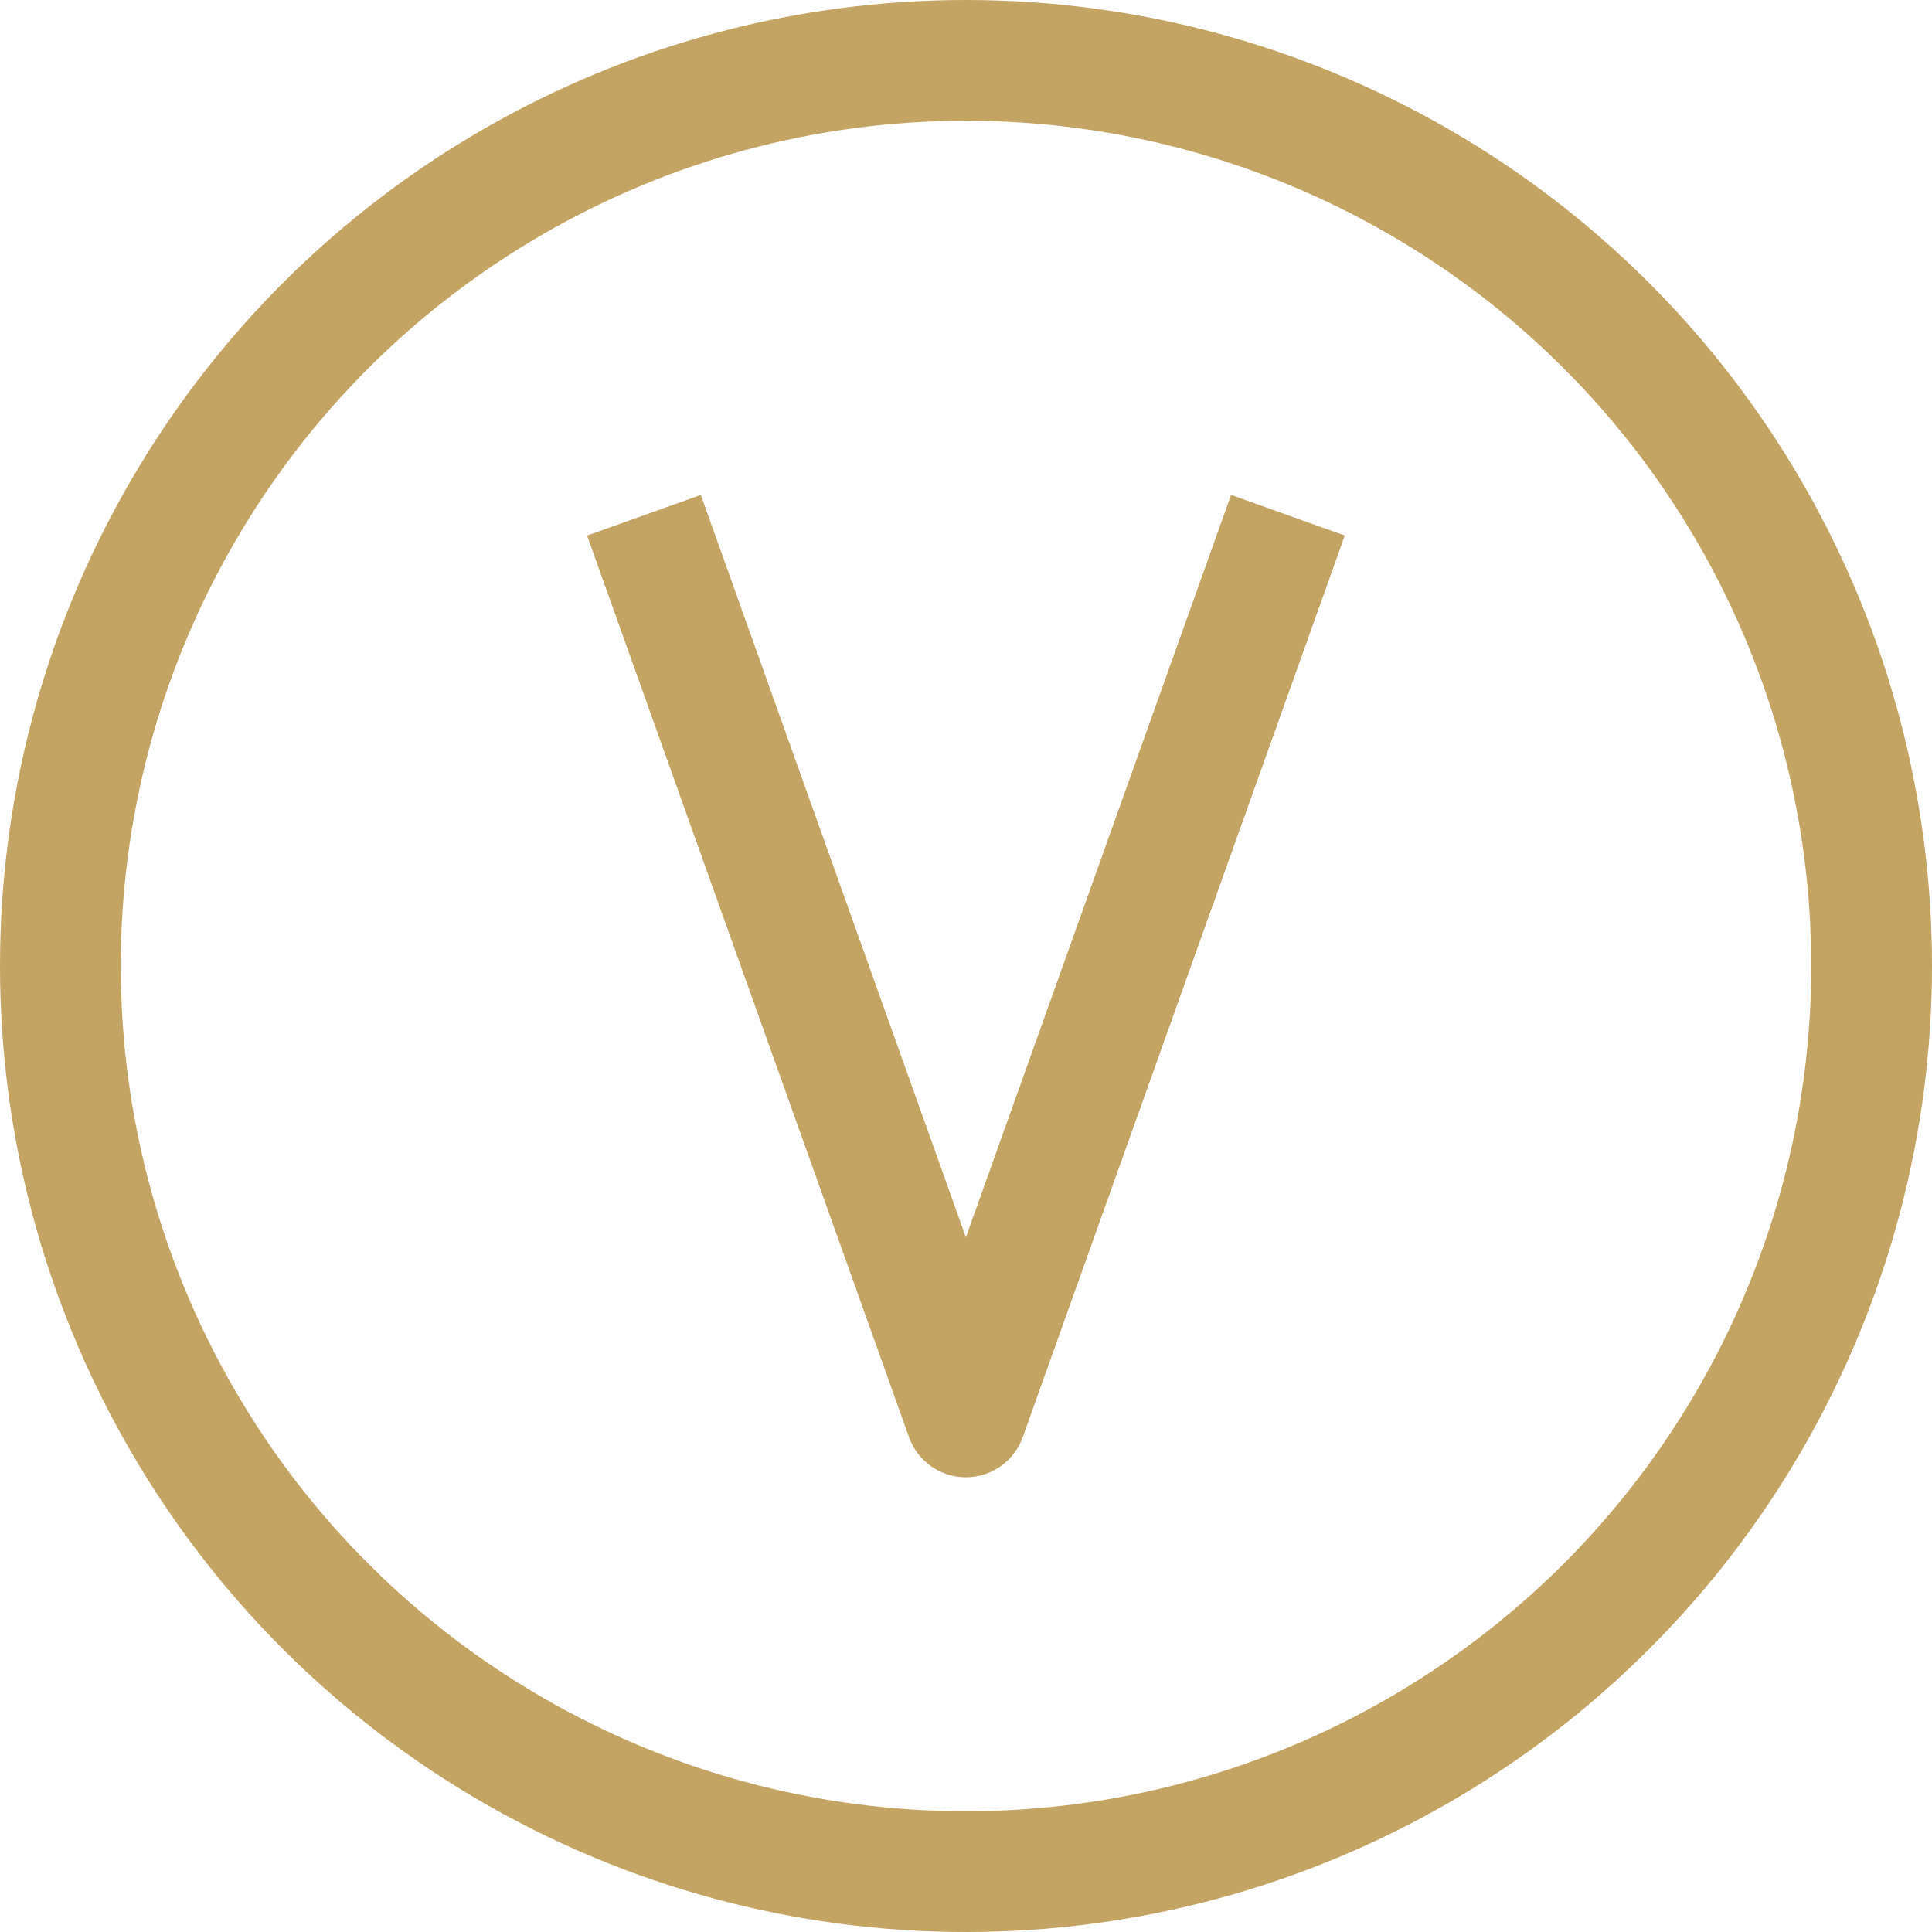
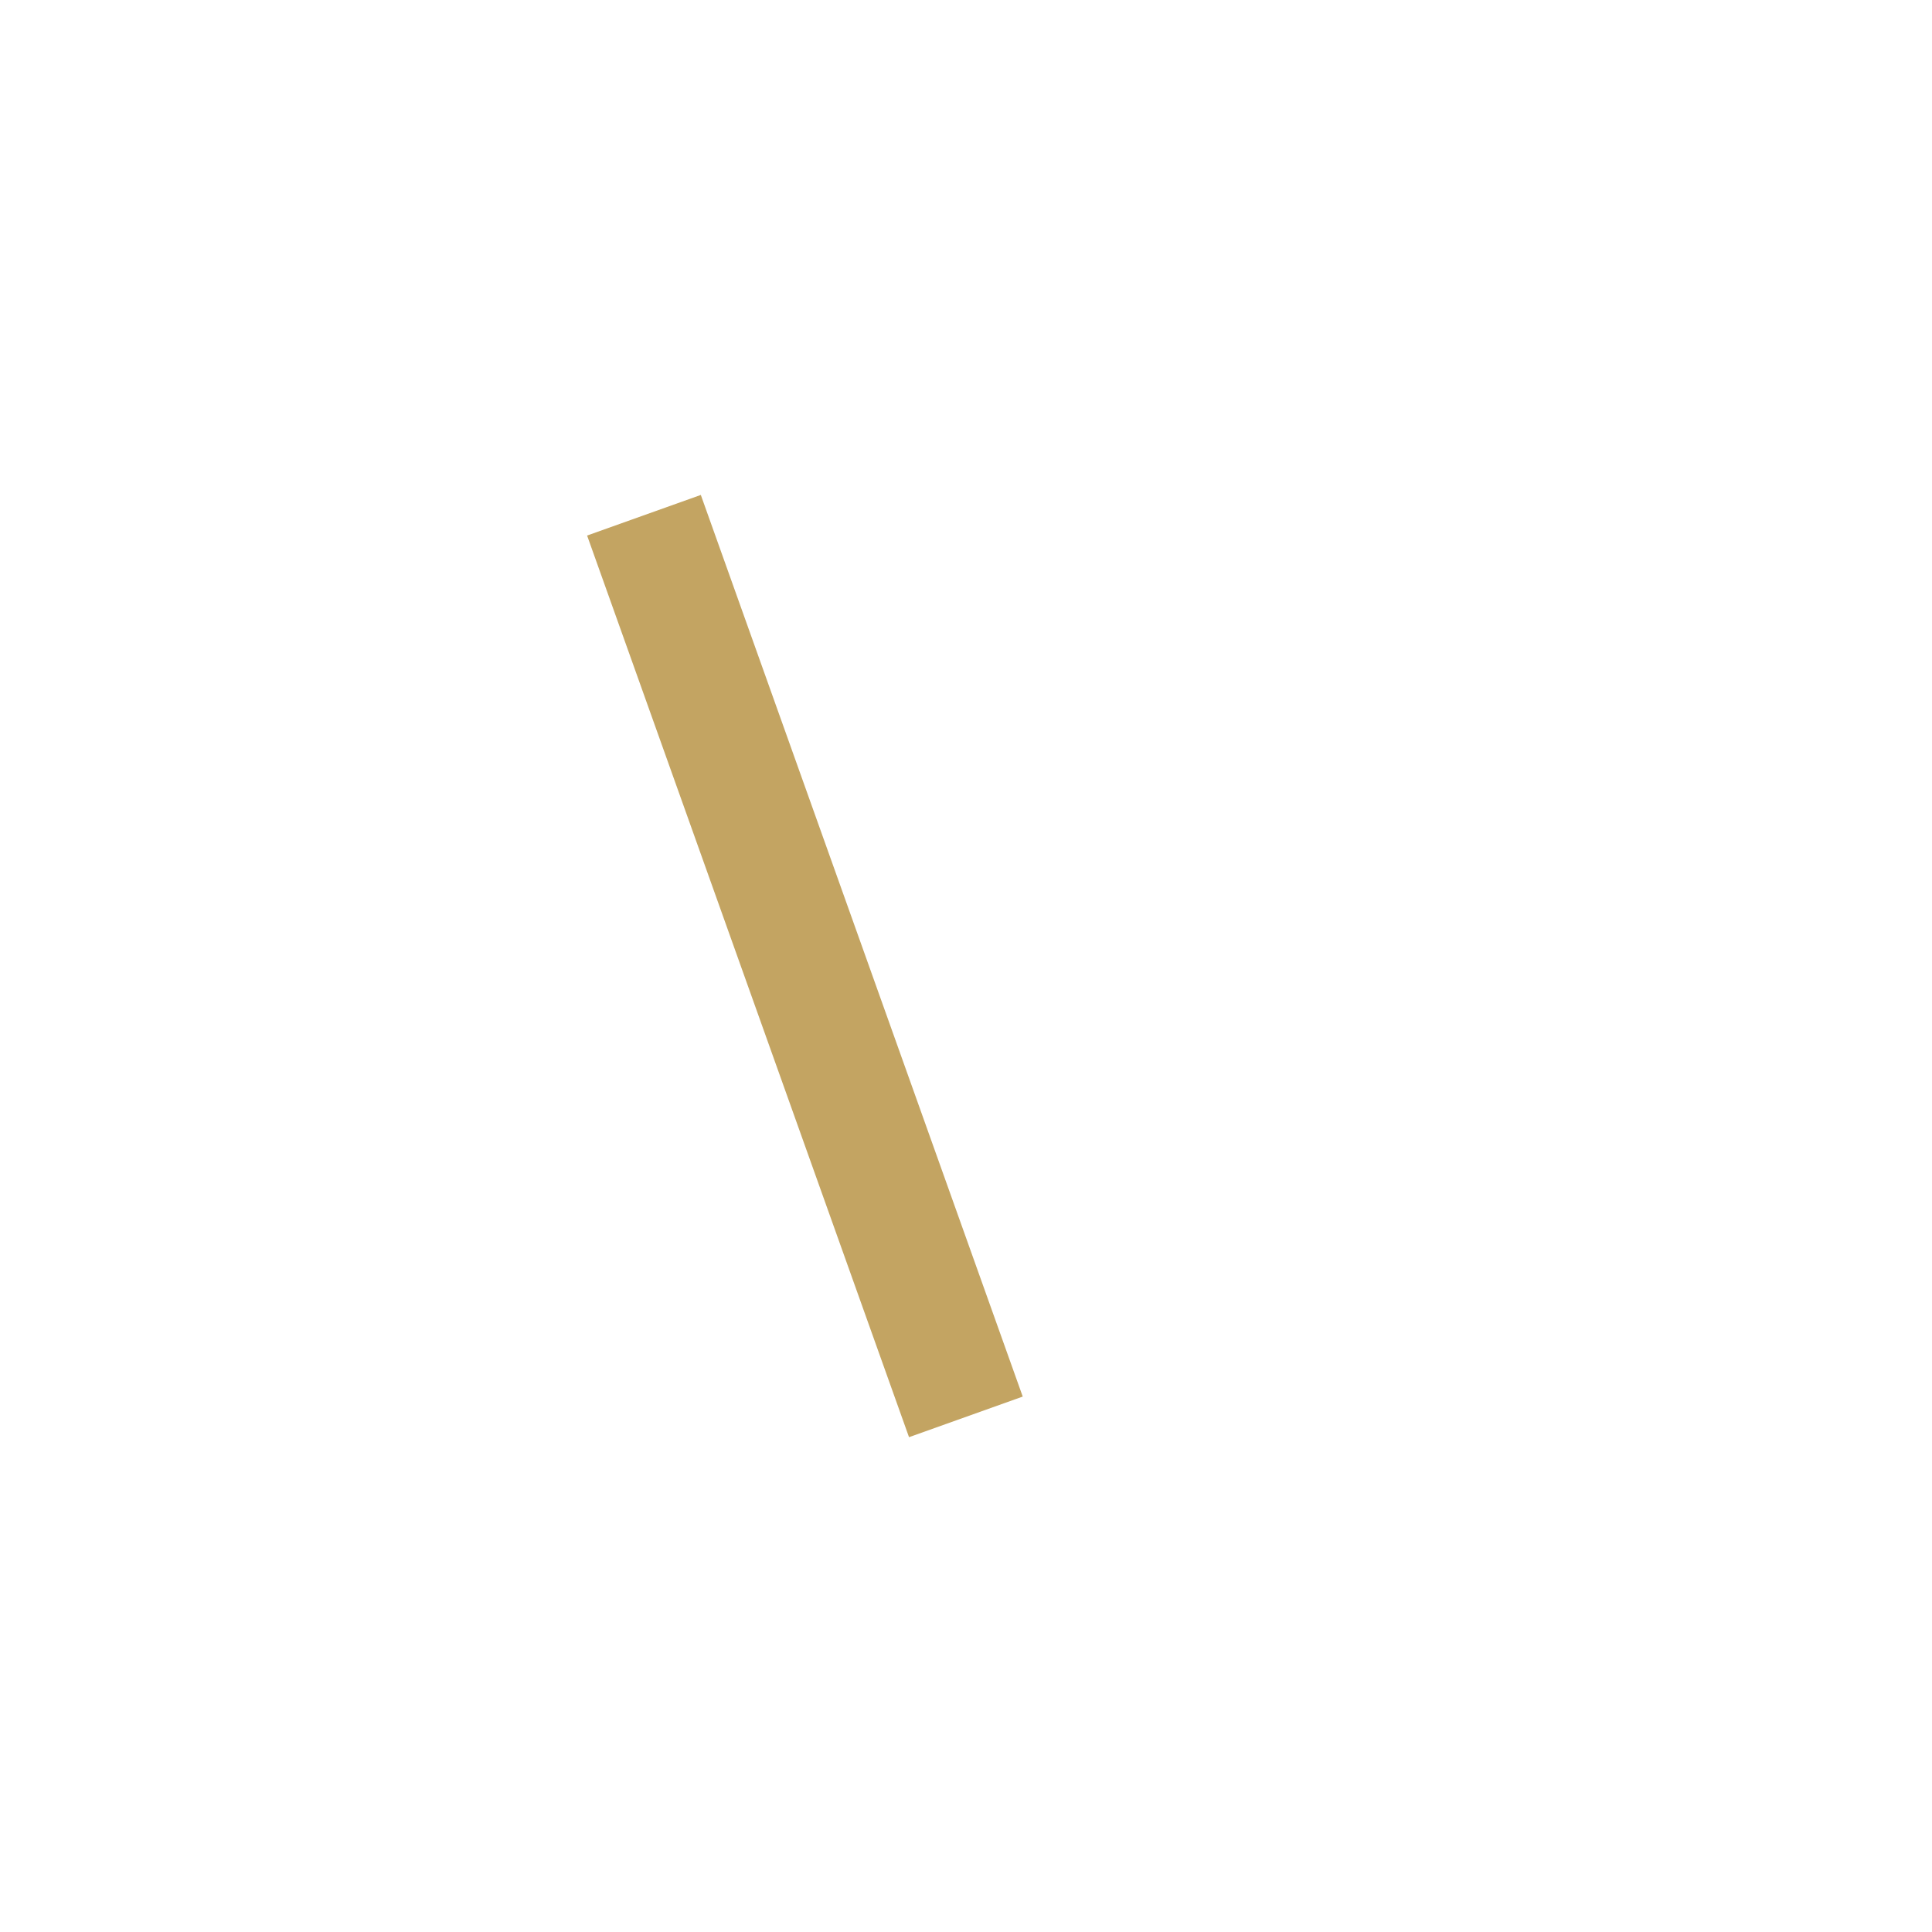
<svg xmlns="http://www.w3.org/2000/svg" width="16" height="16" viewBox="0 0 16 16" fill="none">
-   <circle cx="8" cy="8" r="7.5" transform="rotate(90 8 8)" stroke="#C3A462" />
-   <path d="M5.333 4.267L7.999 11.734L10.666 4.267" stroke="#C3A462" stroke-linejoin="round" />
+   <path d="M5.333 4.267L7.999 11.734" stroke="#C3A462" stroke-linejoin="round" />
</svg>